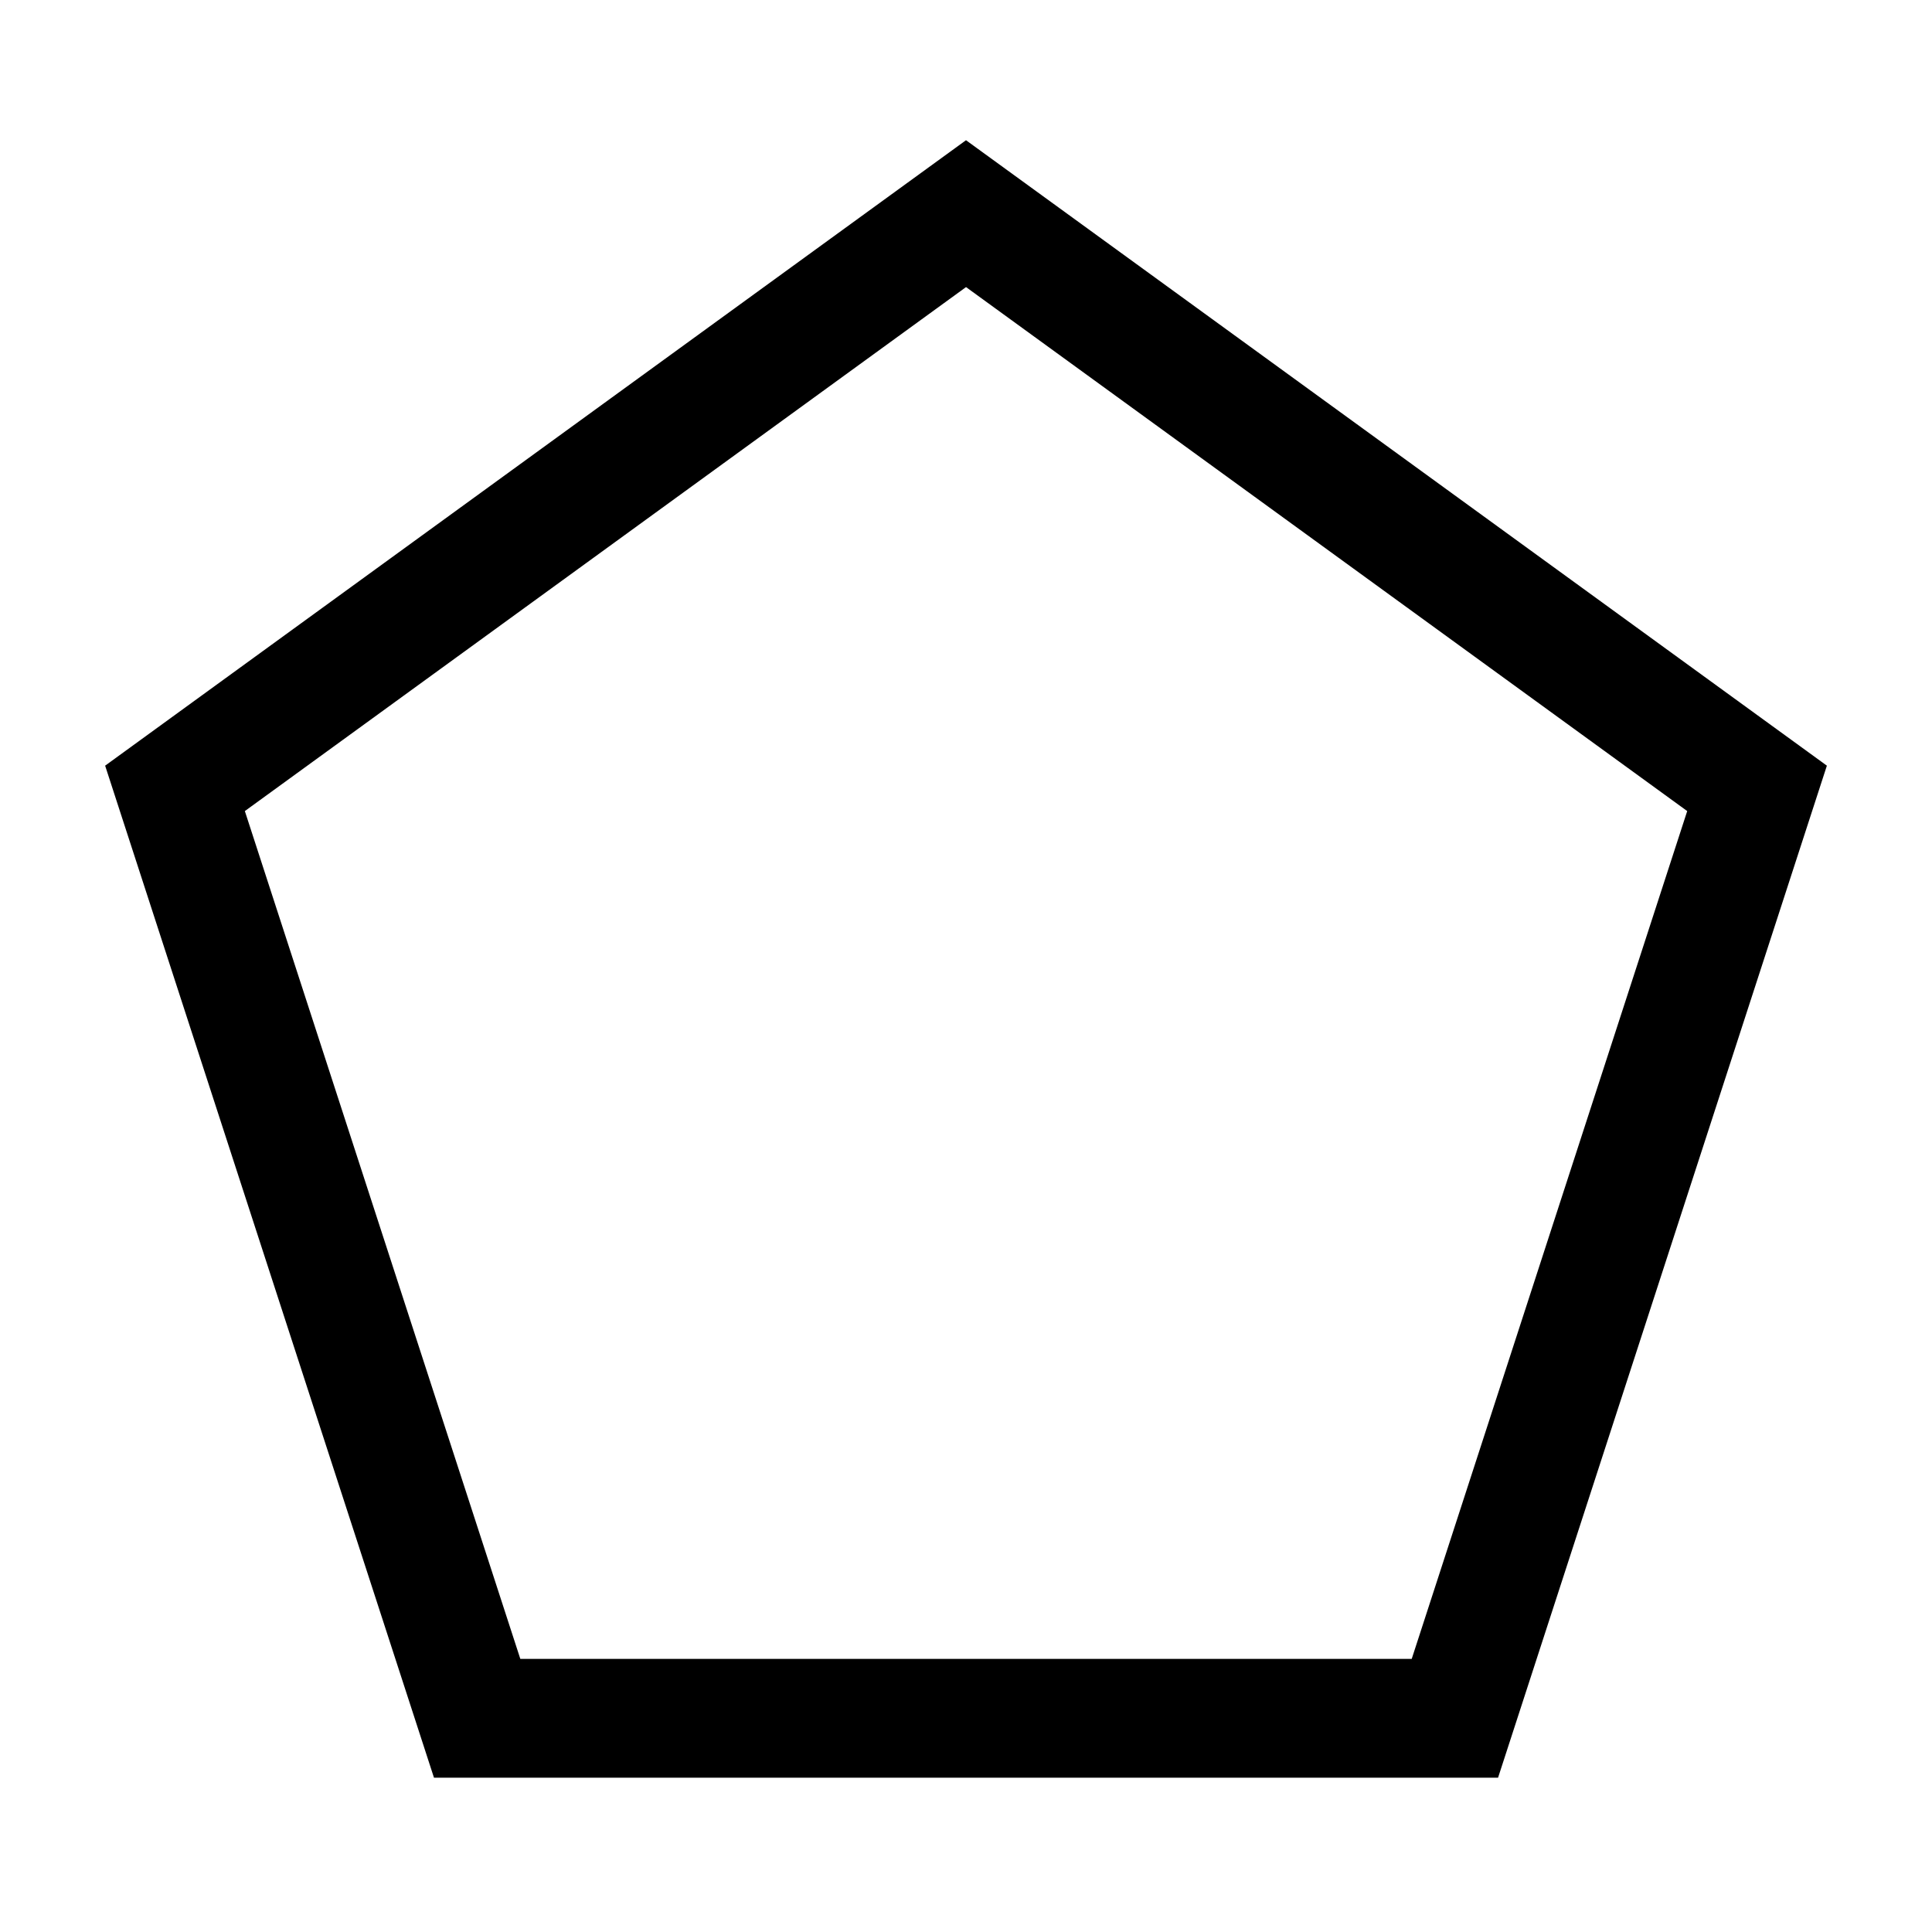
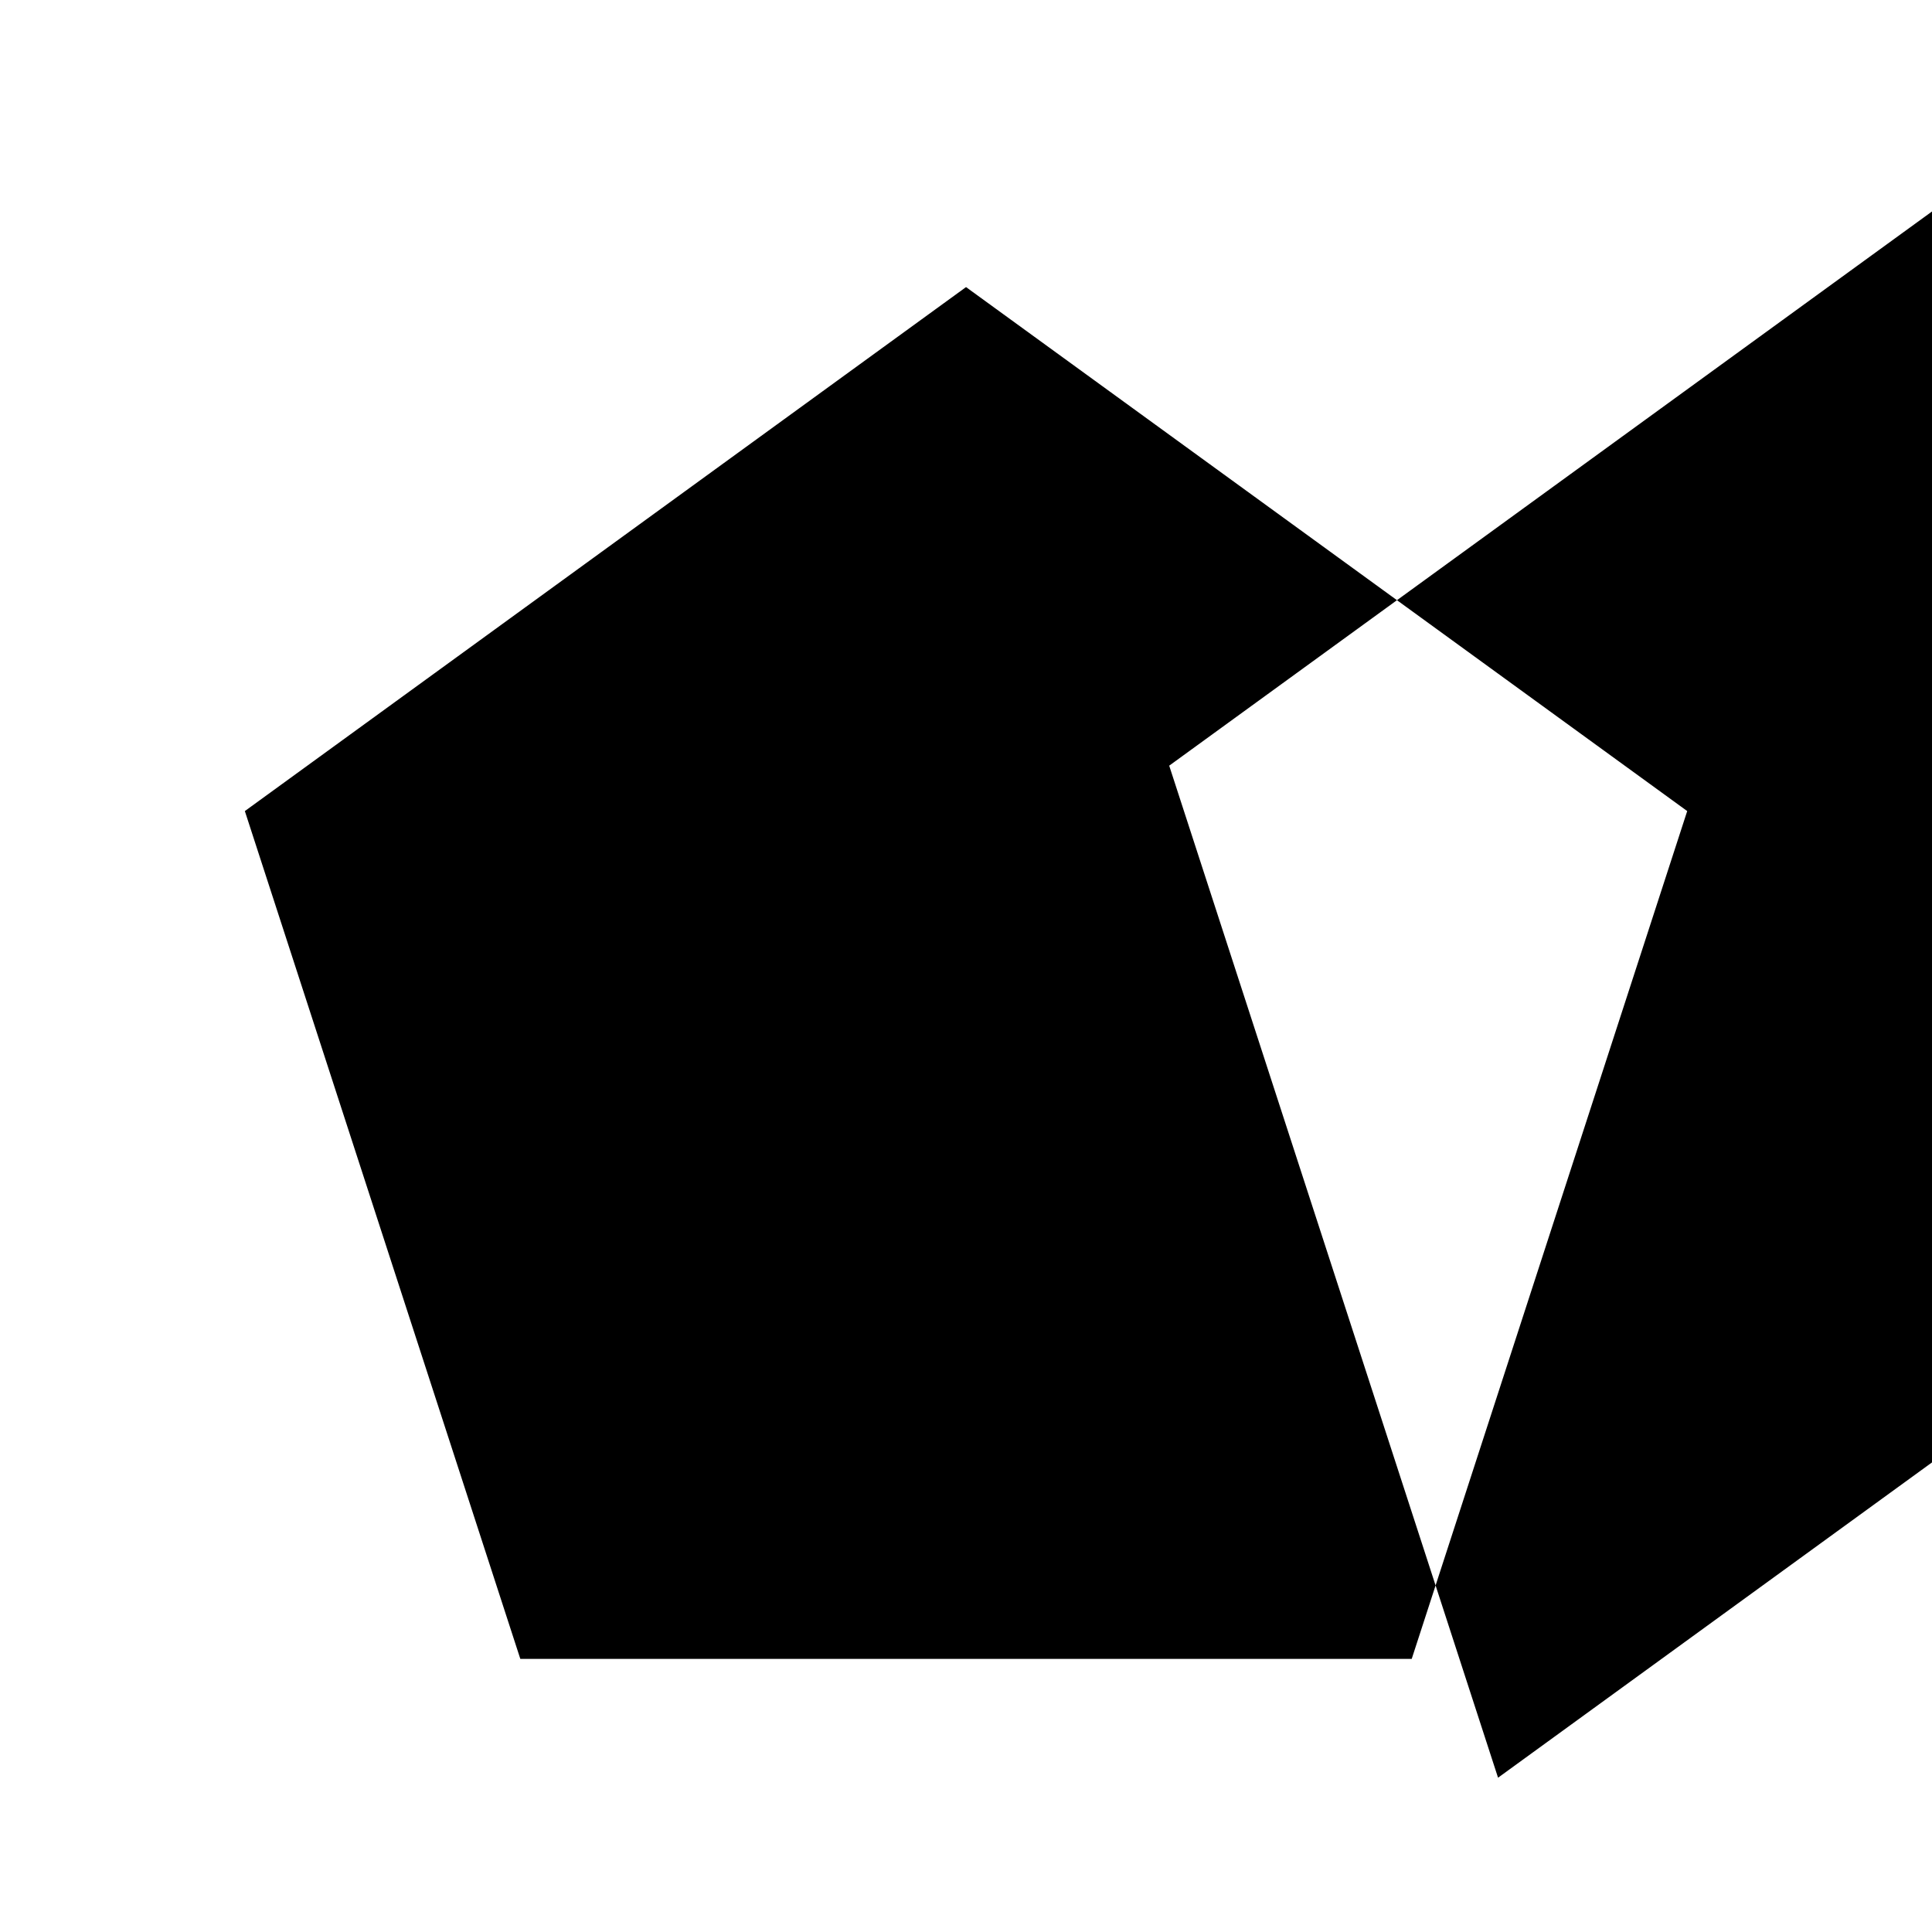
<svg xmlns="http://www.w3.org/2000/svg" fill="#000000" width="800px" height="800px" version="1.1" viewBox="144 144 512 512">
-   <path d="m541 615.11h-281.99l-87.148-268.2 228.14-165.75 228.14 165.75zm-259.11-31.488h236.23l73.008-224.68-191.12-138.86-191.12 138.86z" />
+   <path d="m541 615.11l-87.148-268.2 228.14-165.75 228.14 165.75zm-259.11-31.488h236.23l73.008-224.68-191.12-138.86-191.12 138.86z" />
</svg>